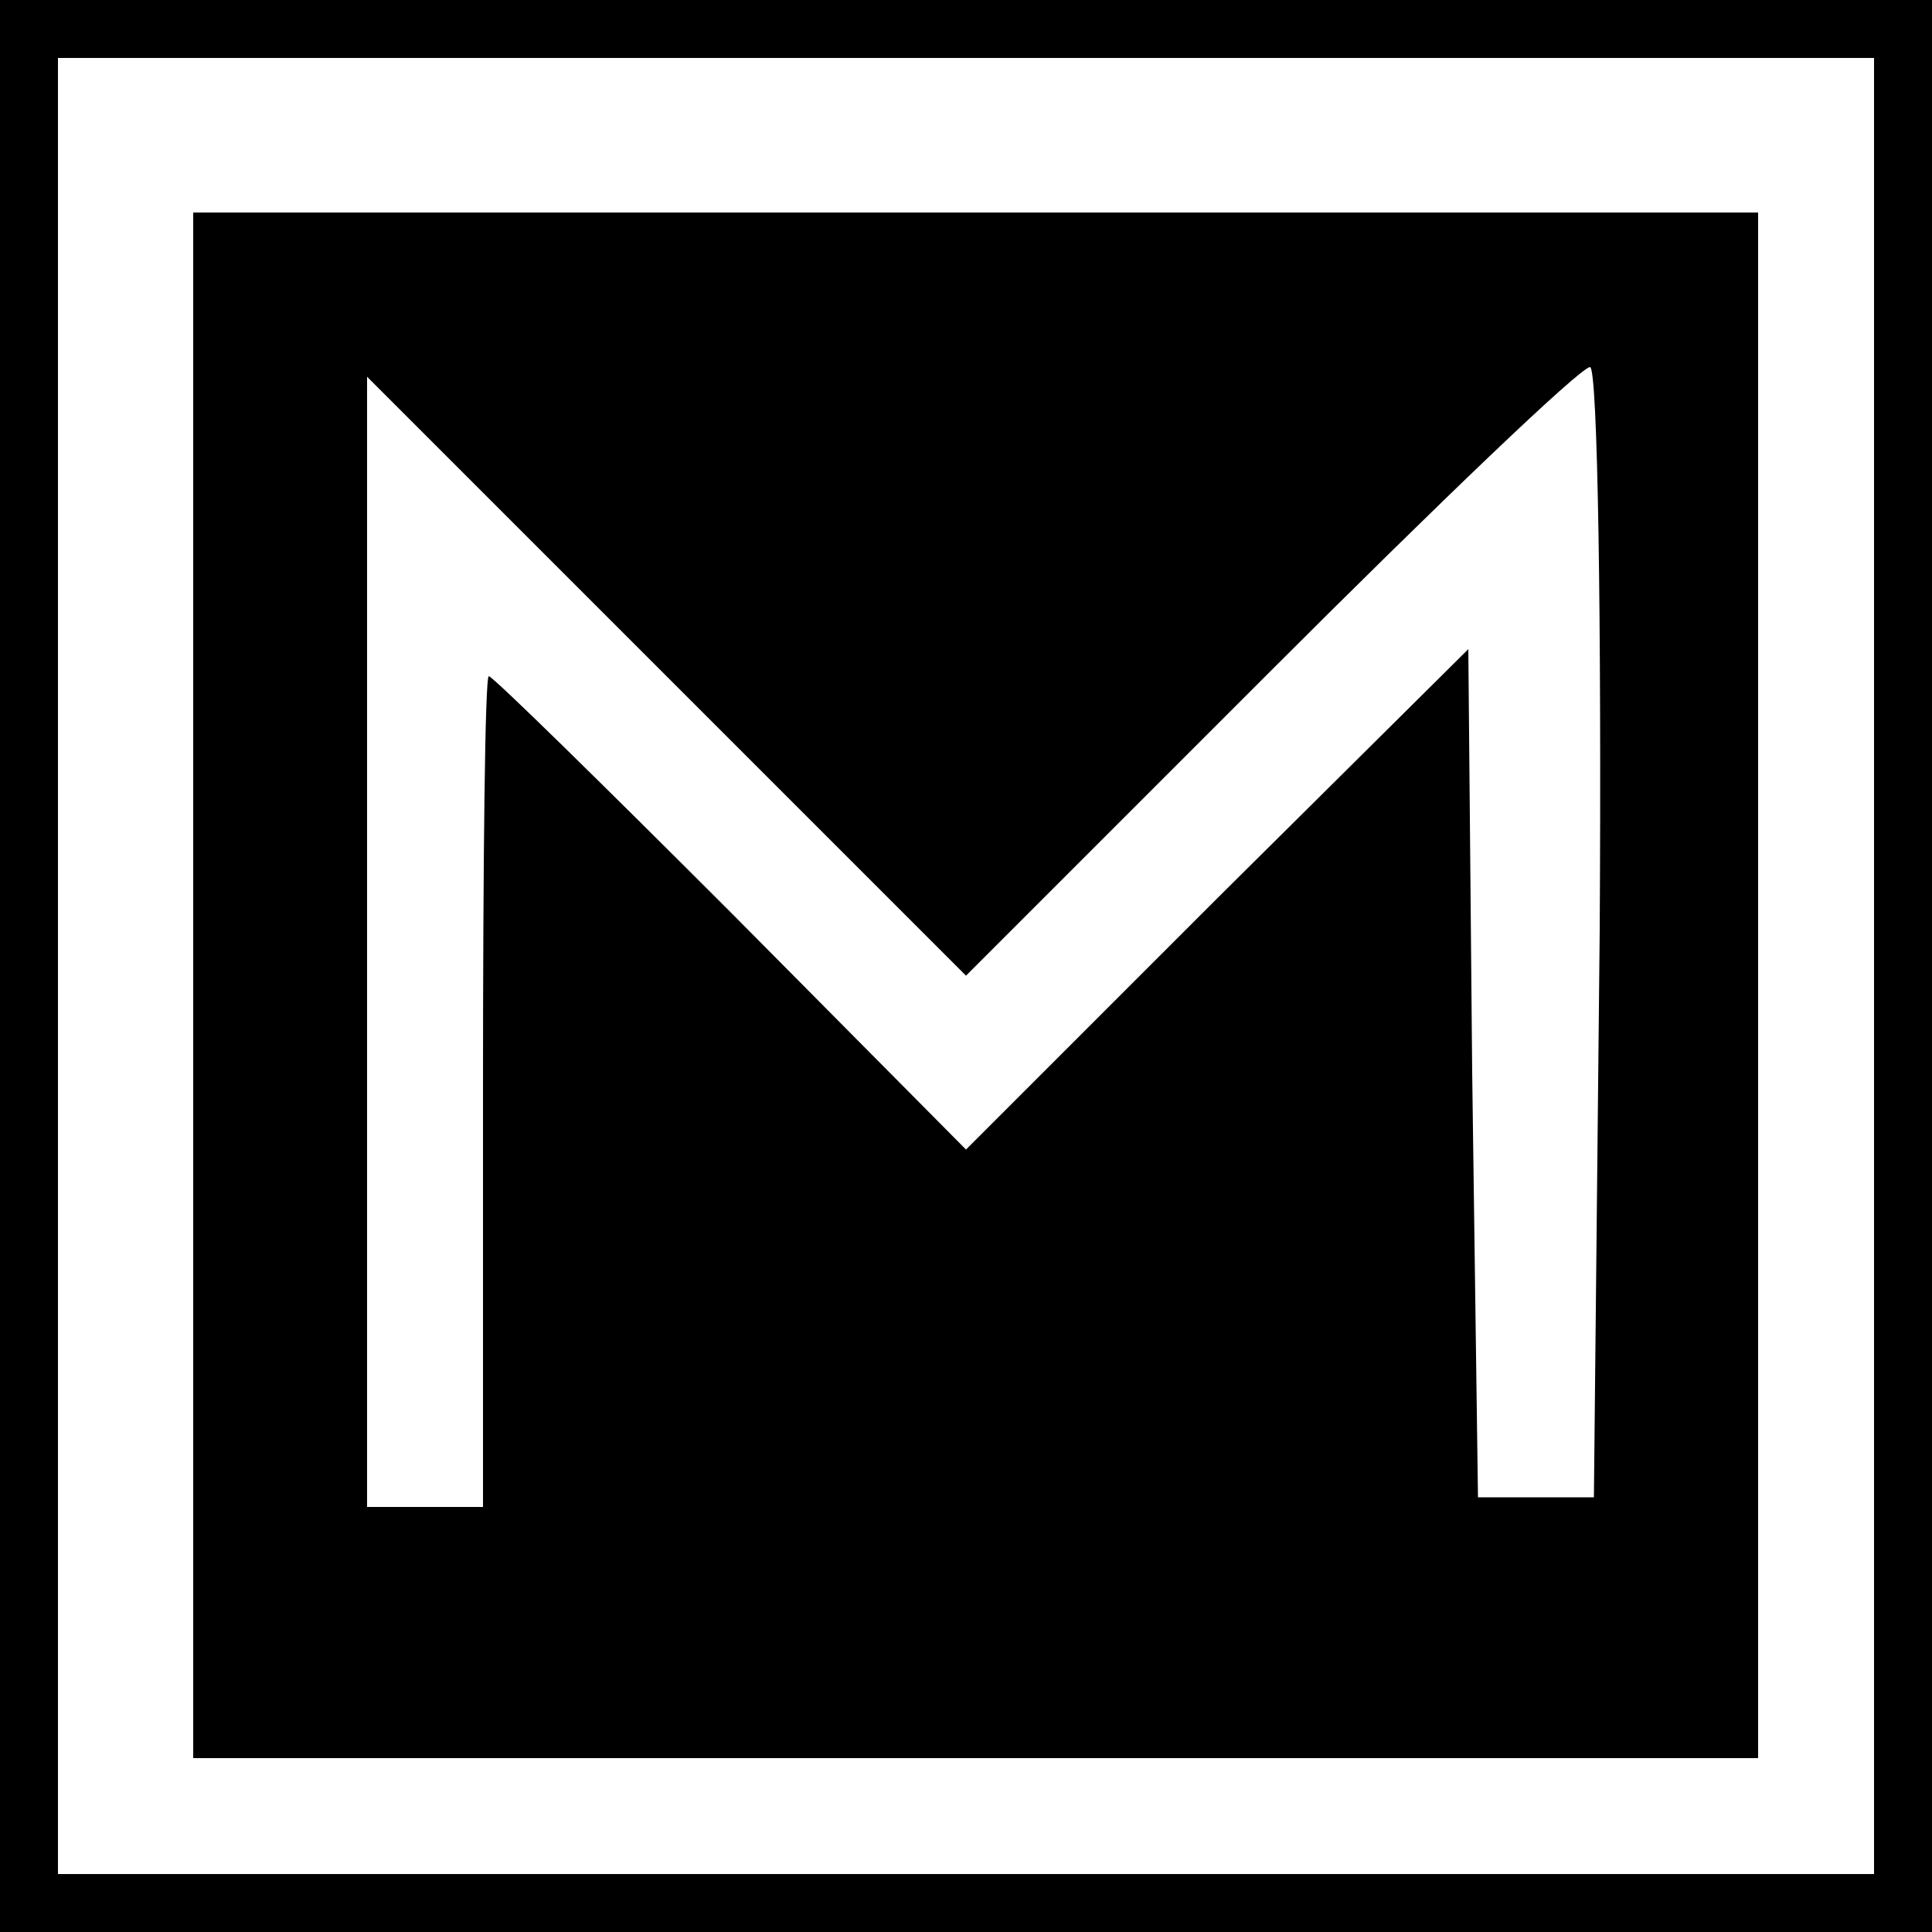
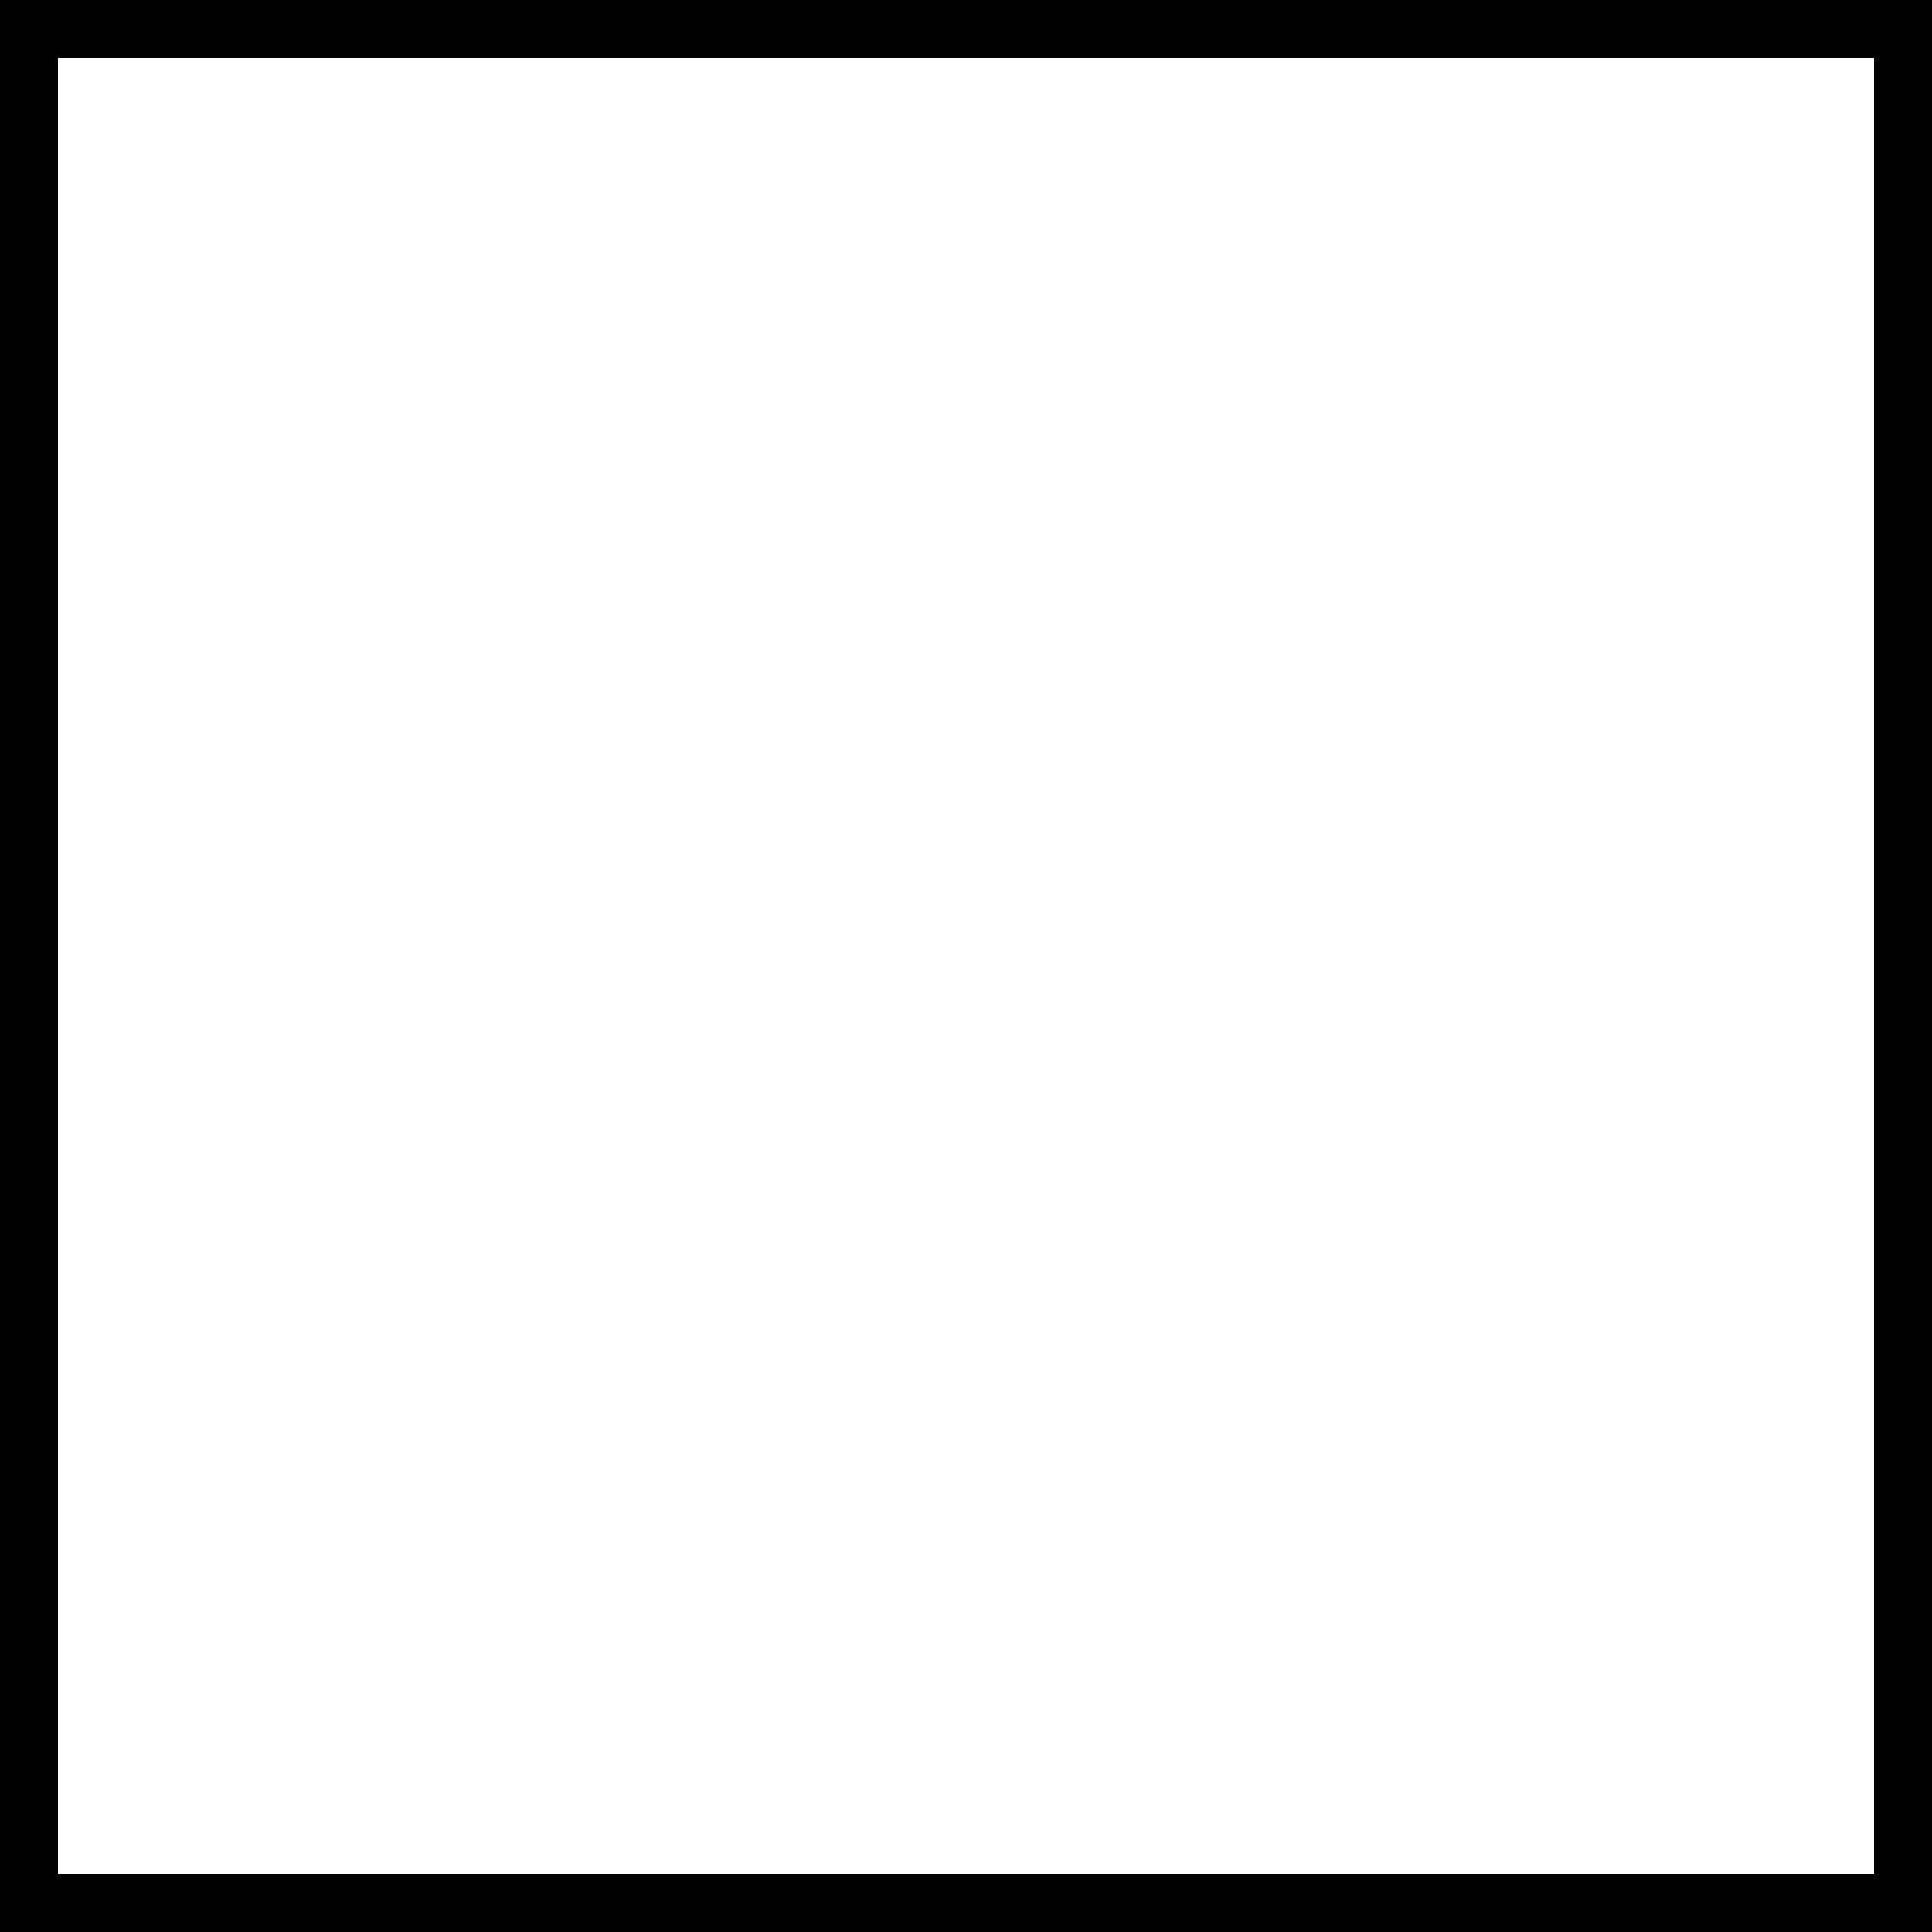
<svg xmlns="http://www.w3.org/2000/svg" version="1.0" width="100pt" height="100pt" viewBox="0 0 100 100" preserveAspectRatio="xMidYMid meet">
  <g transform="translate(0,100) scale(0.1,-0.1)" fill="#000000" stroke="none">
    <path d="M0 500 l0 -500 500 0 500 0 0 500 0 500 -500 0 -500 0 0 -500z m970 0 l0 -470 -470 0 -470 0 0 470 0 470 470 0 470 0 0 -470z" />
-     <path d="M100 490 l0 -400 405 0 405 0 0 400 0 400 -405 0 -405 0 0 -400z m728 28 l-3 -293 -30 0 -30 0 -3 220 -2 219 -130 -129 -130 -130 -122 123 c-67 67 -123 122 -125 122 -2 0 -3 -97 -3 -215 l0 -215 -30 0 -30 0 0 292 0 293 155 -155 155 -155 158 158 c86 86 160 157 165 157 4 0 6 -132 5 -292z" />
  </g>
</svg>